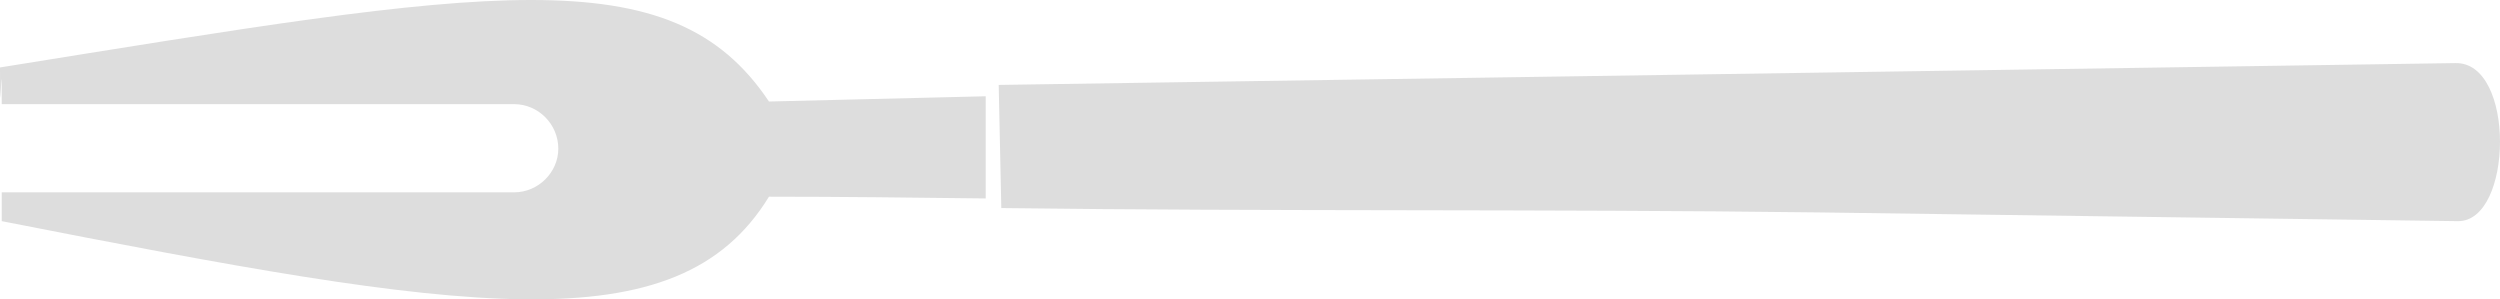
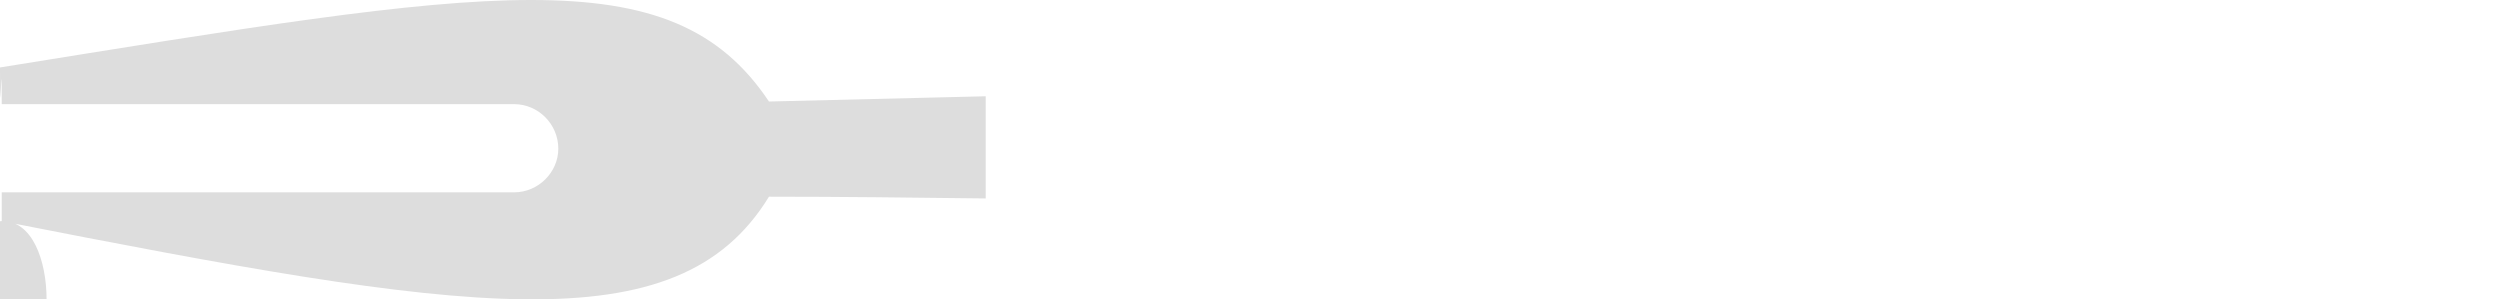
<svg xmlns="http://www.w3.org/2000/svg" xmlns:ns1="http://www.inkscape.org/namespaces/inkscape" xmlns:ns2="http://sodipodi.sourceforge.net/DTD/sodipodi-0.dtd" version="1.1" id="Ebene_1" x="0px" y="0px" width="395.798" height="47.394" viewBox="0 0 395.798 47.394" enable-background="new 0 0 841.89 595.28" xml:space="preserve" ns1:version="0.91 r13725" ns2:docname="C9.svg">
  <defs id="defs18955" />
  <ns2:namedview pagecolor="#ffffff" bordercolor="#666666" borderopacity="1" objecttolerance="10" gridtolerance="10" guidetolerance="10" ns1:pageopacity="0" ns1:pageshadow="2" ns1:window-width="1440" ns1:window-height="853" id="namedview18953" showgrid="false" showguides="true" ns1:guide-bbox="true" fit-margin-top="0" fit-margin-left="0" fit-margin-right="0" fit-margin-bottom="0" ns1:zoom="1.1213358" ns1:cx="184.95801" ns1:cy="-13.313147" ns1:window-x="-4" ns1:window-y="-4" ns1:window-maximized="1" ns1:current-layer="Ebene_1">
    <ns2:guide position="397.788,77.281" orientation="1,0" id="guide20053" />
  </ns2:namedview>
-   <path id="path18951" style="fill:#dddddd;fill-opacity:1;stroke:none;stroke-width:0.432;stroke-miterlimit:10" d="m 0.275,35.013 c 0,-4.009 0,-1.659 0,-4.562 l 81.116,0 c 3.843,0 7,-3.18 7,-6.913 l 0,0 c 0,-3.871 -3.157,-7.051 -7,-7.051 l -81.116,0 C 0.275,5.012 0,23.538 0,10.68 77.41,-1.763 106.233,-7.155 121.742,16.072 l 34.313,-0.83 0,16.176 c -11.529,-0.138 -22.921,-0.277 -34.313,-0.277 -14.549,23.78 -48.175,18.25 -121.468,3.871 l 0,0 z M 158.114,13.445 388.696,9.989 c 9.608,-0.277 9.194,25.163 0.412,25.024 l -101.154,-1.383 c -43.507,-0.553 -87.155,-0.138 -129.428,-0.691 l -0.412,-19.494 z" ns1:connector-curvature="0" />
+   <path id="path18951" style="fill:#dddddd;fill-opacity:1;stroke:none;stroke-width:0.432;stroke-miterlimit:10" d="m 0.275,35.013 c 0,-4.009 0,-1.659 0,-4.562 l 81.116,0 c 3.843,0 7,-3.18 7,-6.913 l 0,0 c 0,-3.871 -3.157,-7.051 -7,-7.051 l -81.116,0 C 0.275,5.012 0,23.538 0,10.68 77.41,-1.763 106.233,-7.155 121.742,16.072 l 34.313,-0.83 0,16.176 c -11.529,-0.138 -22.921,-0.277 -34.313,-0.277 -14.549,23.78 -48.175,18.25 -121.468,3.871 l 0,0 z c 9.608,-0.277 9.194,25.163 0.412,25.024 l -101.154,-1.383 c -43.507,-0.553 -87.155,-0.138 -129.428,-0.691 l -0.412,-19.494 z" ns1:connector-curvature="0" />
</svg>